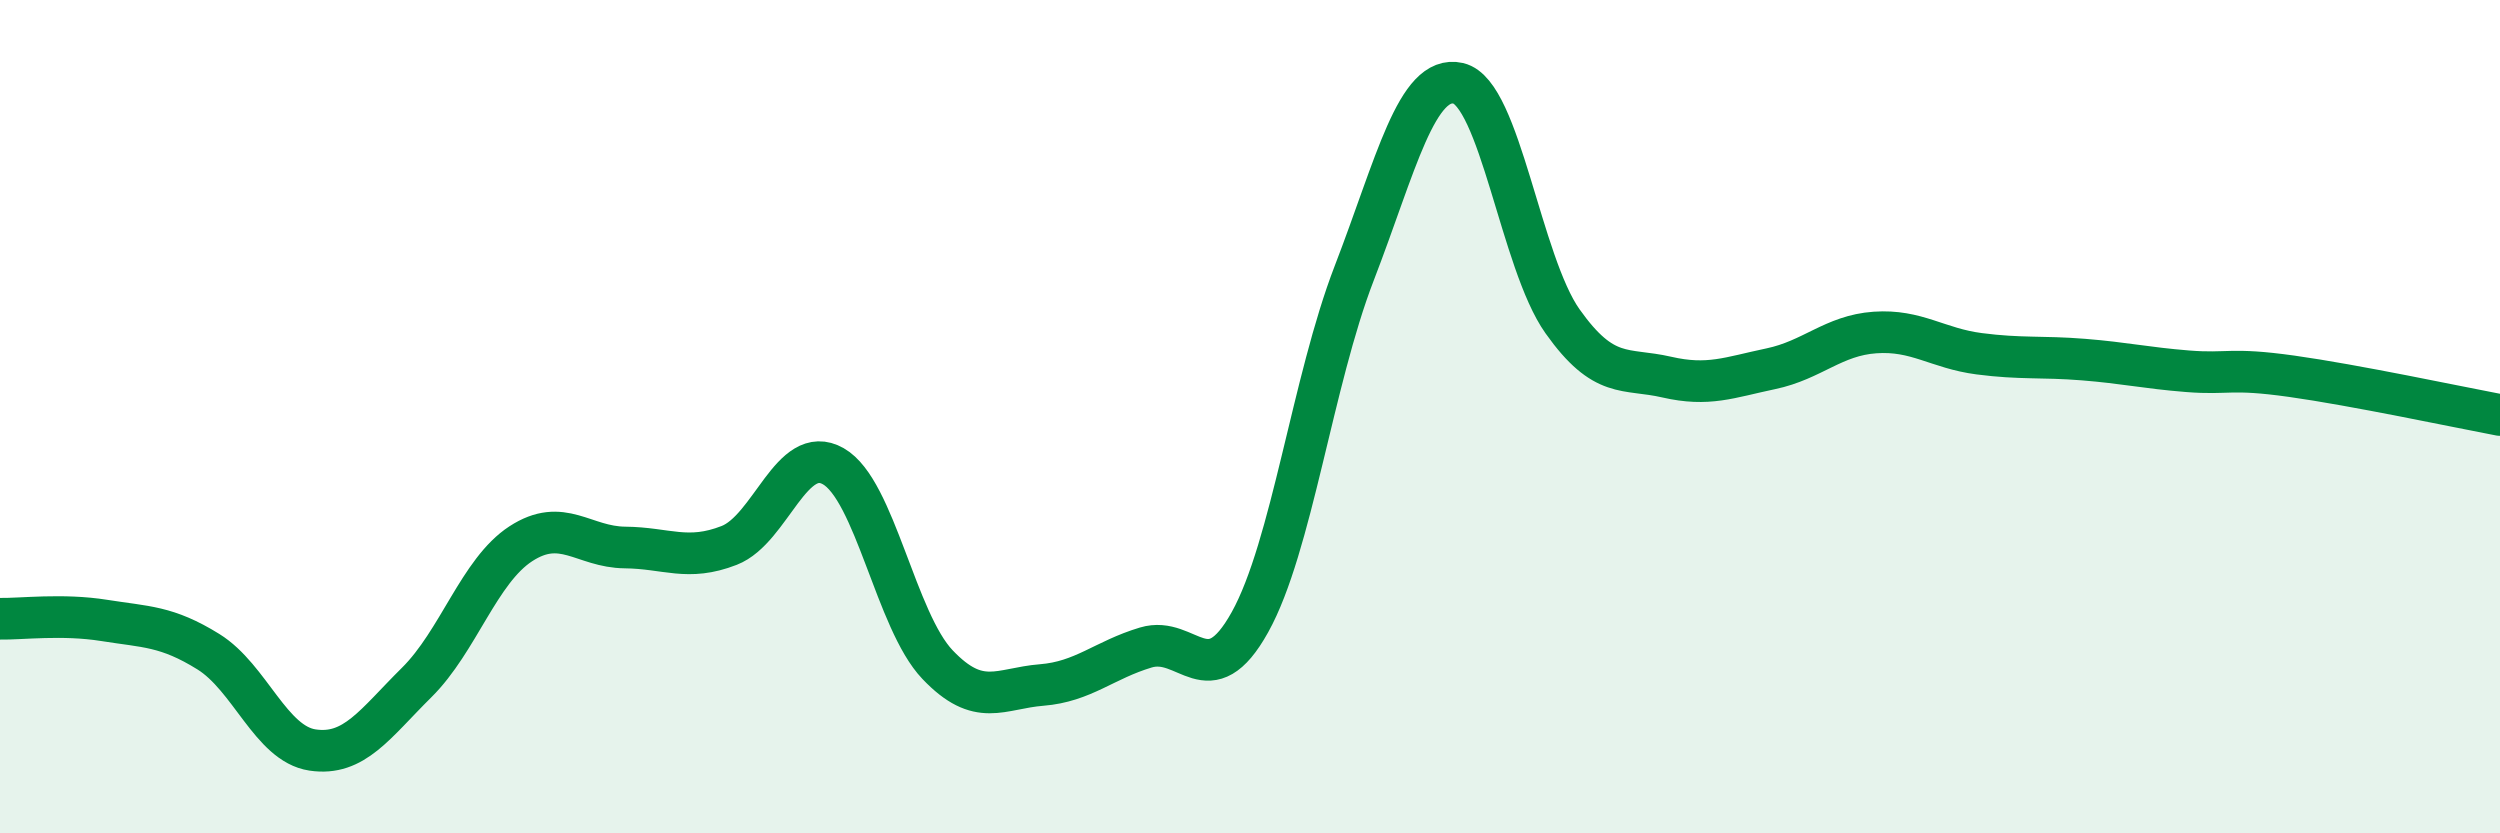
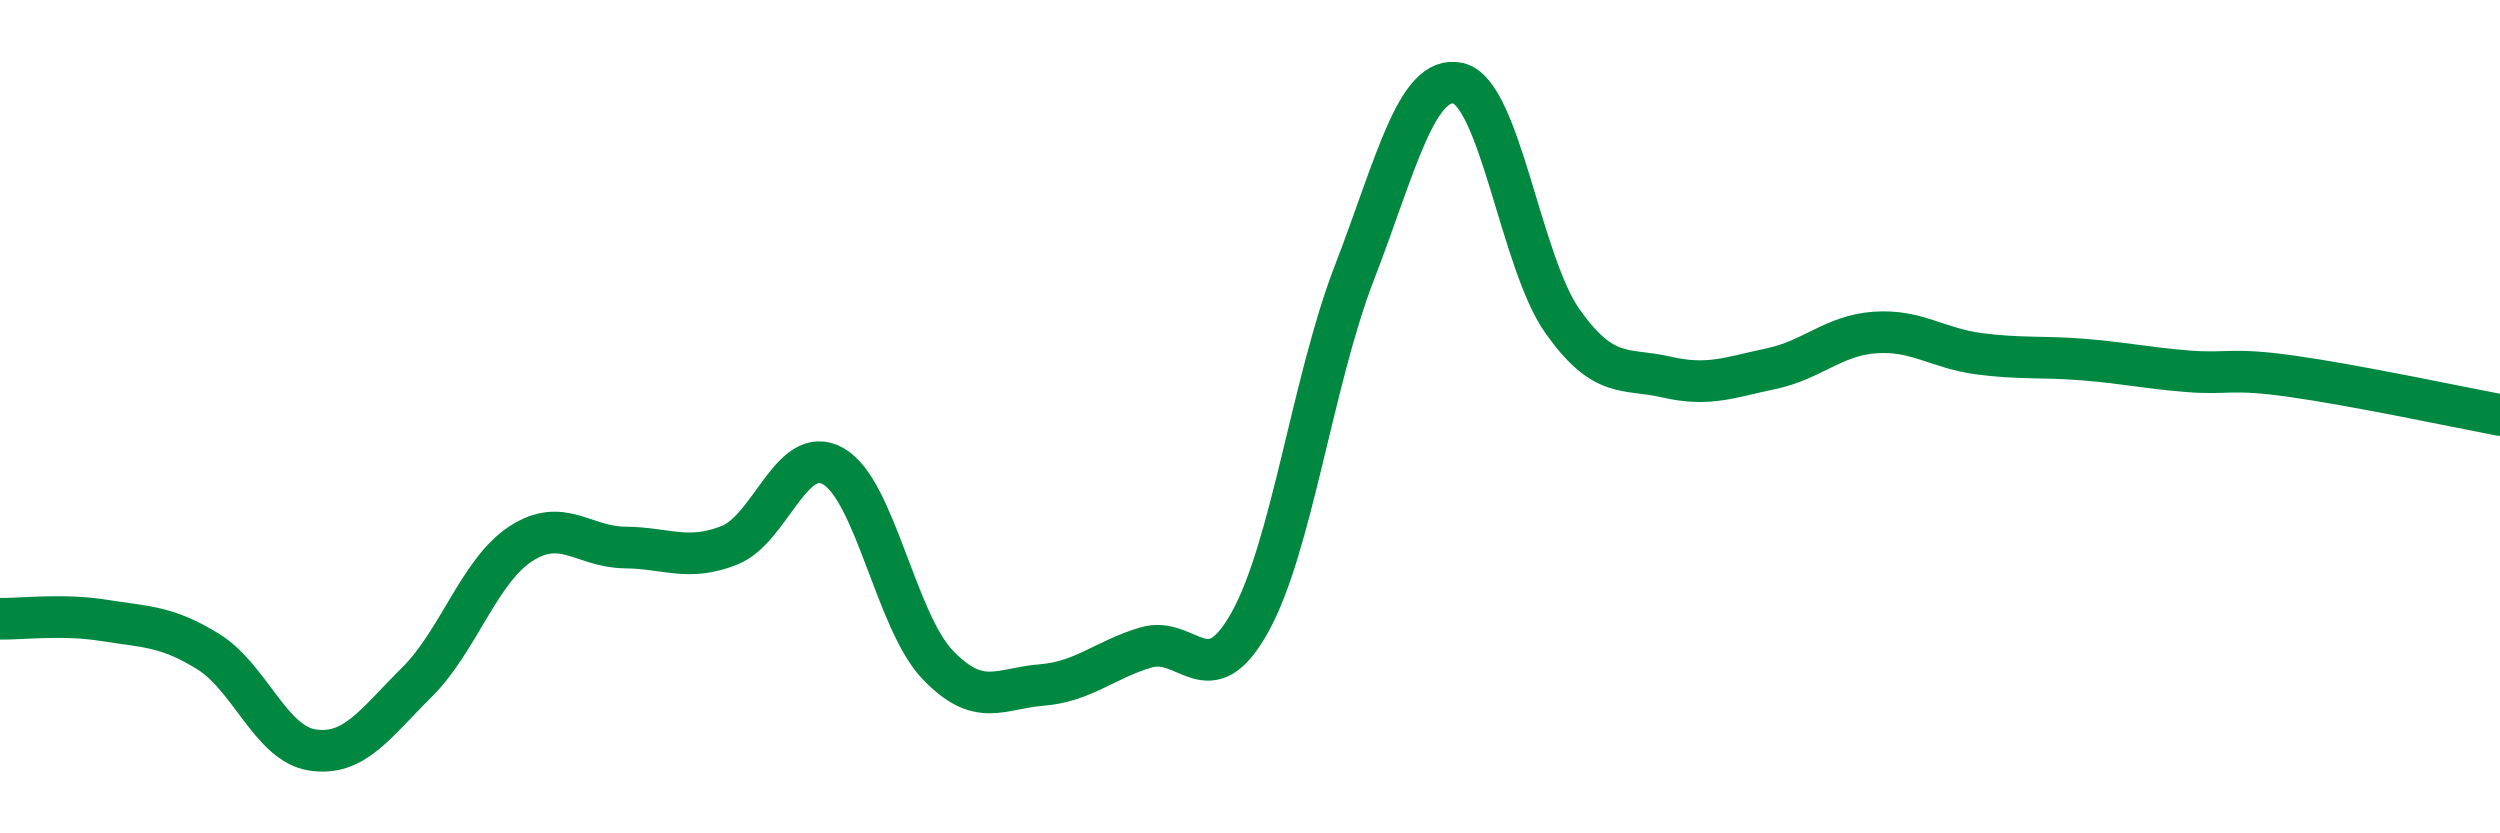
<svg xmlns="http://www.w3.org/2000/svg" width="60" height="20" viewBox="0 0 60 20">
-   <path d="M 0,14.85 C 0.5,14.86 1.5,14.73 2.5,14.89 C 3.5,15.05 4,15.02 5,15.64 C 6,16.26 6.5,17.85 7.5,18 C 8.5,18.15 9,17.37 10,16.38 C 11,15.39 11.5,13.7 12.5,13.05 C 13.5,12.4 14,13.13 15,13.14 C 16,13.15 16.5,13.48 17.5,13.09 C 18.5,12.7 19,10.62 20,11.19 C 21,11.76 21.5,14.9 22.5,15.95 C 23.5,17 24,16.52 25,16.44 C 26,16.36 26.5,15.84 27.5,15.54 C 28.5,15.24 29,16.73 30,14.93 C 31,13.13 31.5,9.15 32.5,6.56 C 33.5,3.97 34,1.77 35,2 C 36,2.23 36.5,6.3 37.5,7.71 C 38.5,9.12 39,8.82 40,9.05 C 41,9.28 41.5,9.06 42.5,8.85 C 43.5,8.64 44,8.05 45,7.98 C 46,7.91 46.5,8.36 47.5,8.49 C 48.5,8.62 49,8.55 50,8.63 C 51,8.71 51.5,8.83 52.5,8.91 C 53.5,8.99 53.5,8.82 55,9.03 C 56.5,9.24 59,9.77 60,9.96L60 20L0 20Z" fill="#008740" opacity="0.1" stroke-linecap="round" stroke-linejoin="round" />
  <path d="M 0,14.85 C 0.5,14.86 1.5,14.73 2.5,14.89 C 3.5,15.05 4,15.02 5,15.64 C 6,16.26 6.5,17.85 7.5,18 C 8.5,18.15 9,17.37 10,16.38 C 11,15.39 11.5,13.7 12.5,13.05 C 13.5,12.4 14,13.13 15,13.14 C 16,13.15 16.5,13.48 17.5,13.09 C 18.5,12.7 19,10.62 20,11.19 C 21,11.76 21.5,14.9 22.5,15.95 C 23.5,17 24,16.52 25,16.44 C 26,16.36 26.5,15.84 27.5,15.54 C 28.5,15.24 29,16.73 30,14.93 C 31,13.13 31.5,9.15 32.5,6.56 C 33.5,3.97 34,1.77 35,2 C 36,2.23 36.5,6.3 37.5,7.71 C 38.5,9.12 39,8.82 40,9.05 C 41,9.28 41.5,9.06 42.5,8.85 C 43.5,8.64 44,8.05 45,7.98 C 46,7.91 46.5,8.36 47.5,8.49 C 48.5,8.62 49,8.55 50,8.63 C 51,8.71 51.5,8.83 52.5,8.91 C 53.5,8.99 53.5,8.82 55,9.03 C 56.5,9.24 59,9.77 60,9.96" stroke="#008740" stroke-width="1" fill="none" stroke-linecap="round" stroke-linejoin="round" />
</svg>